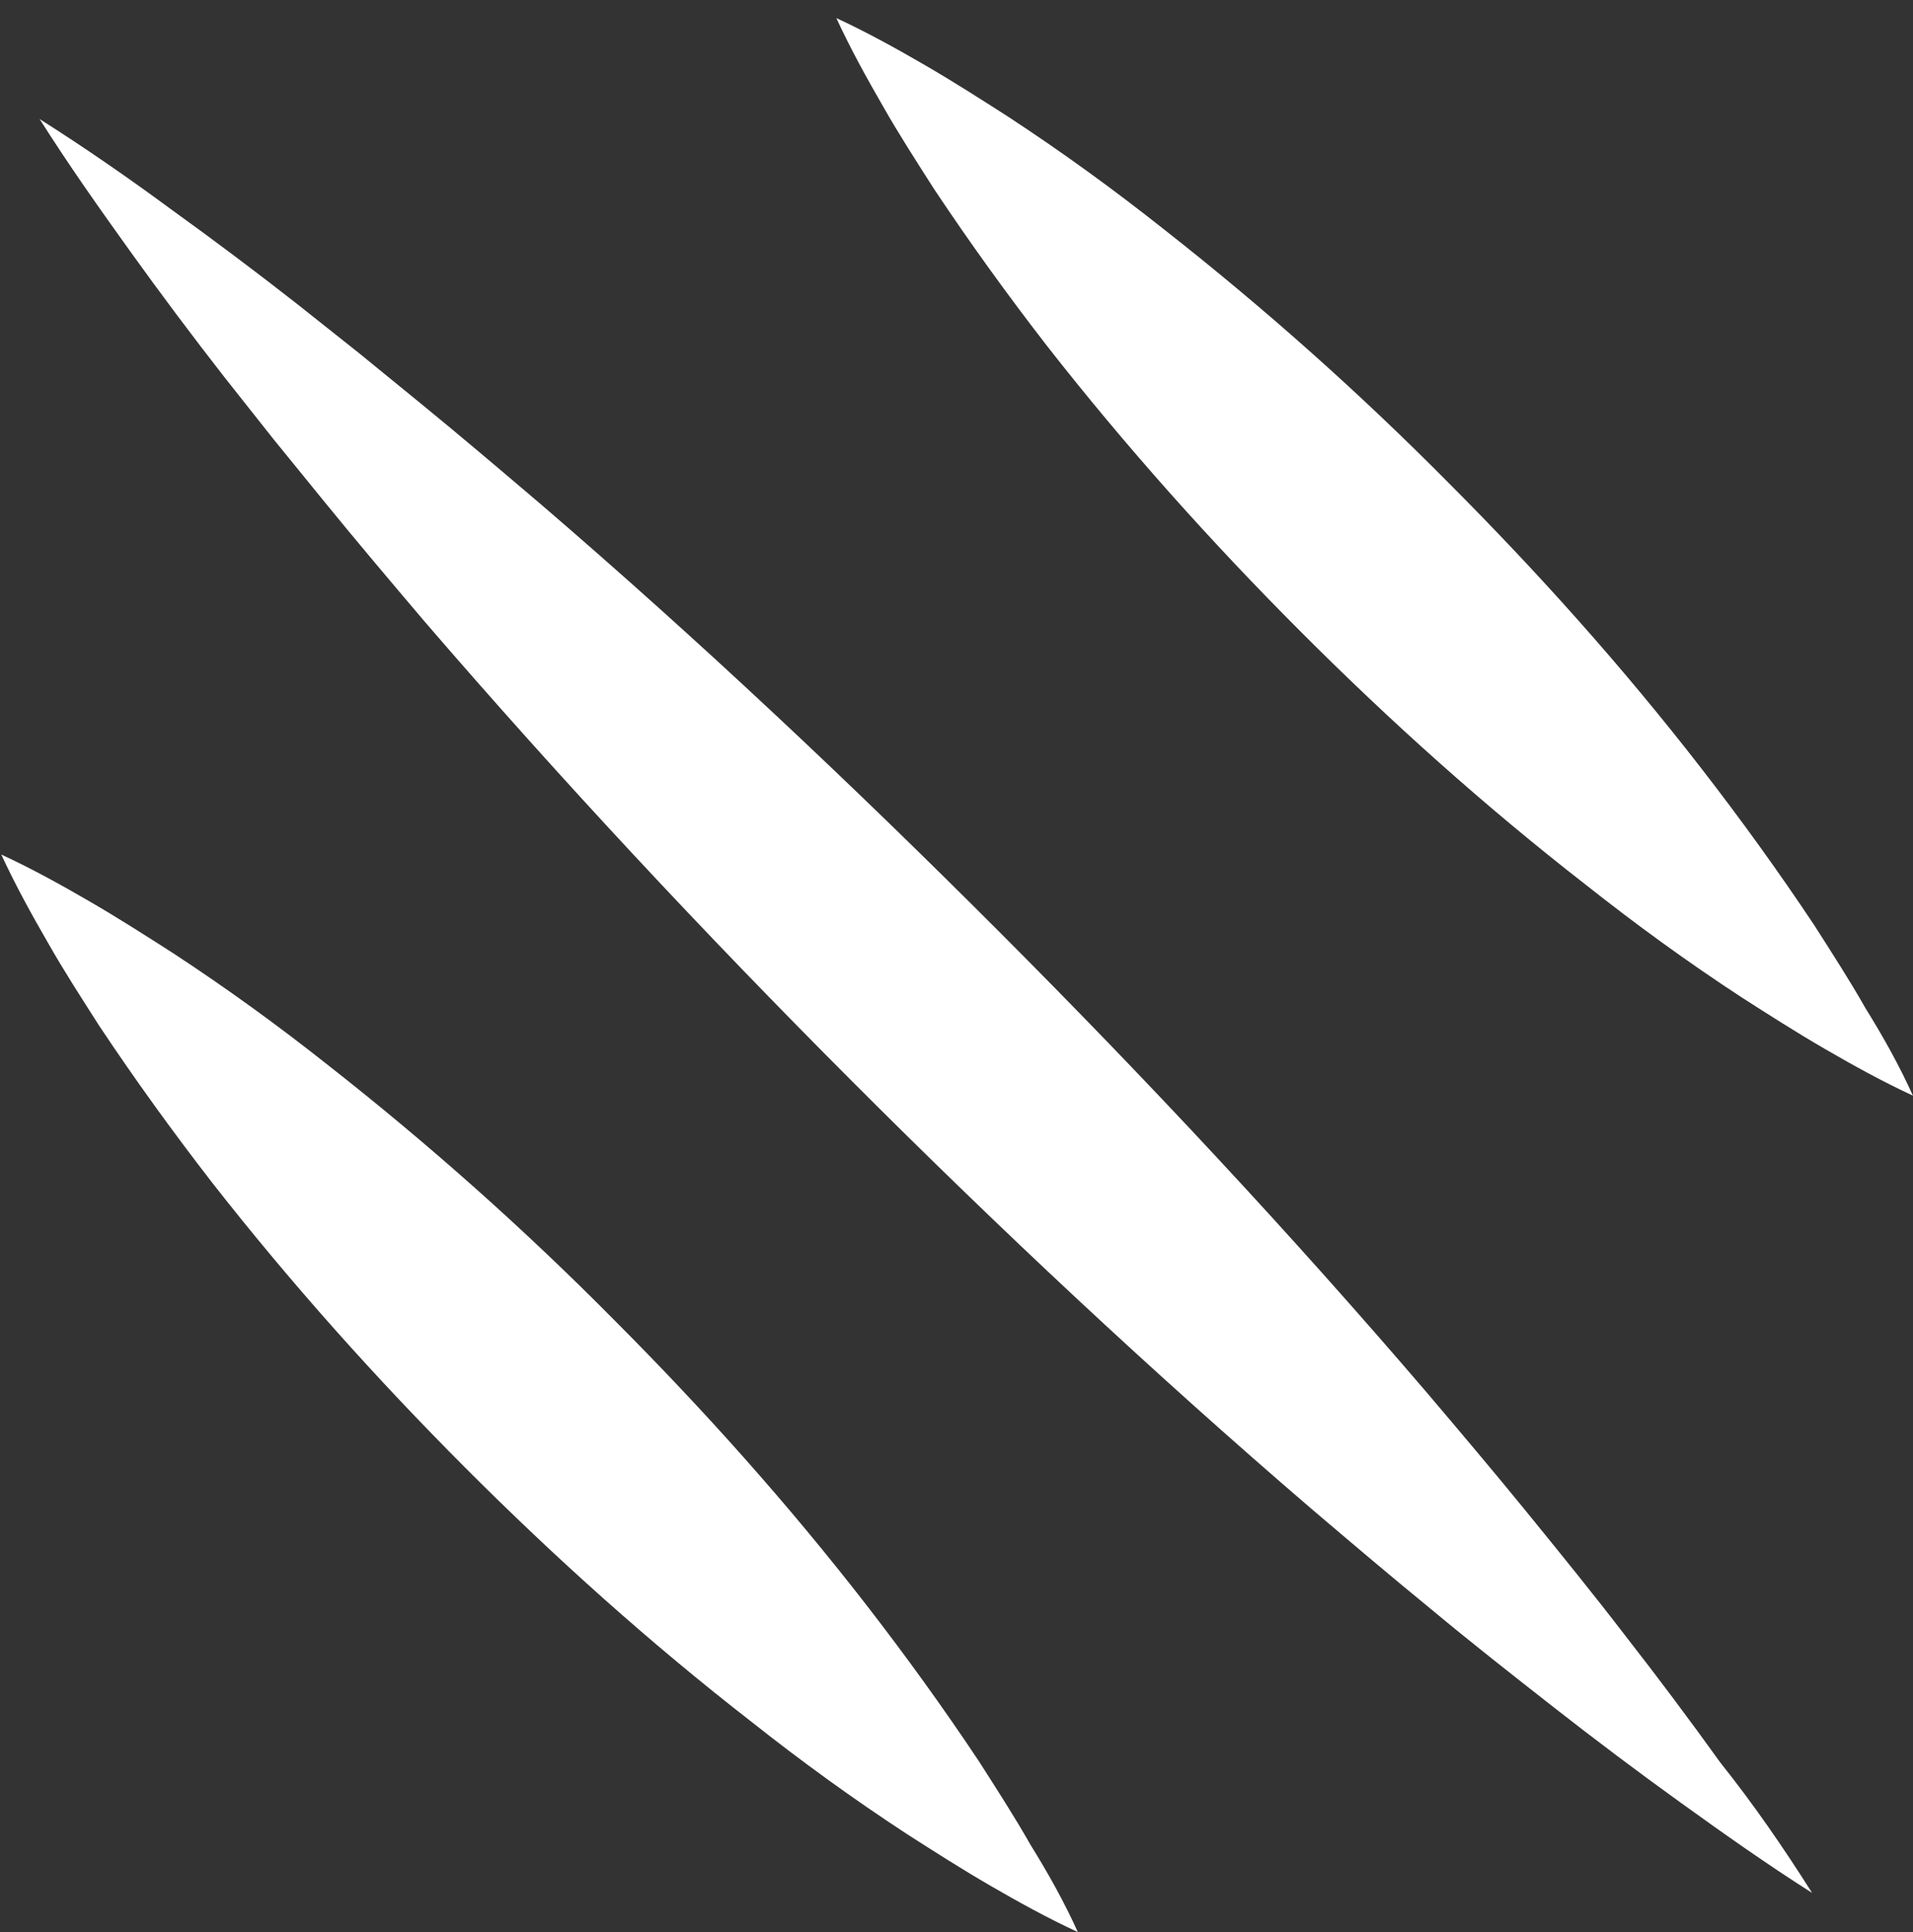
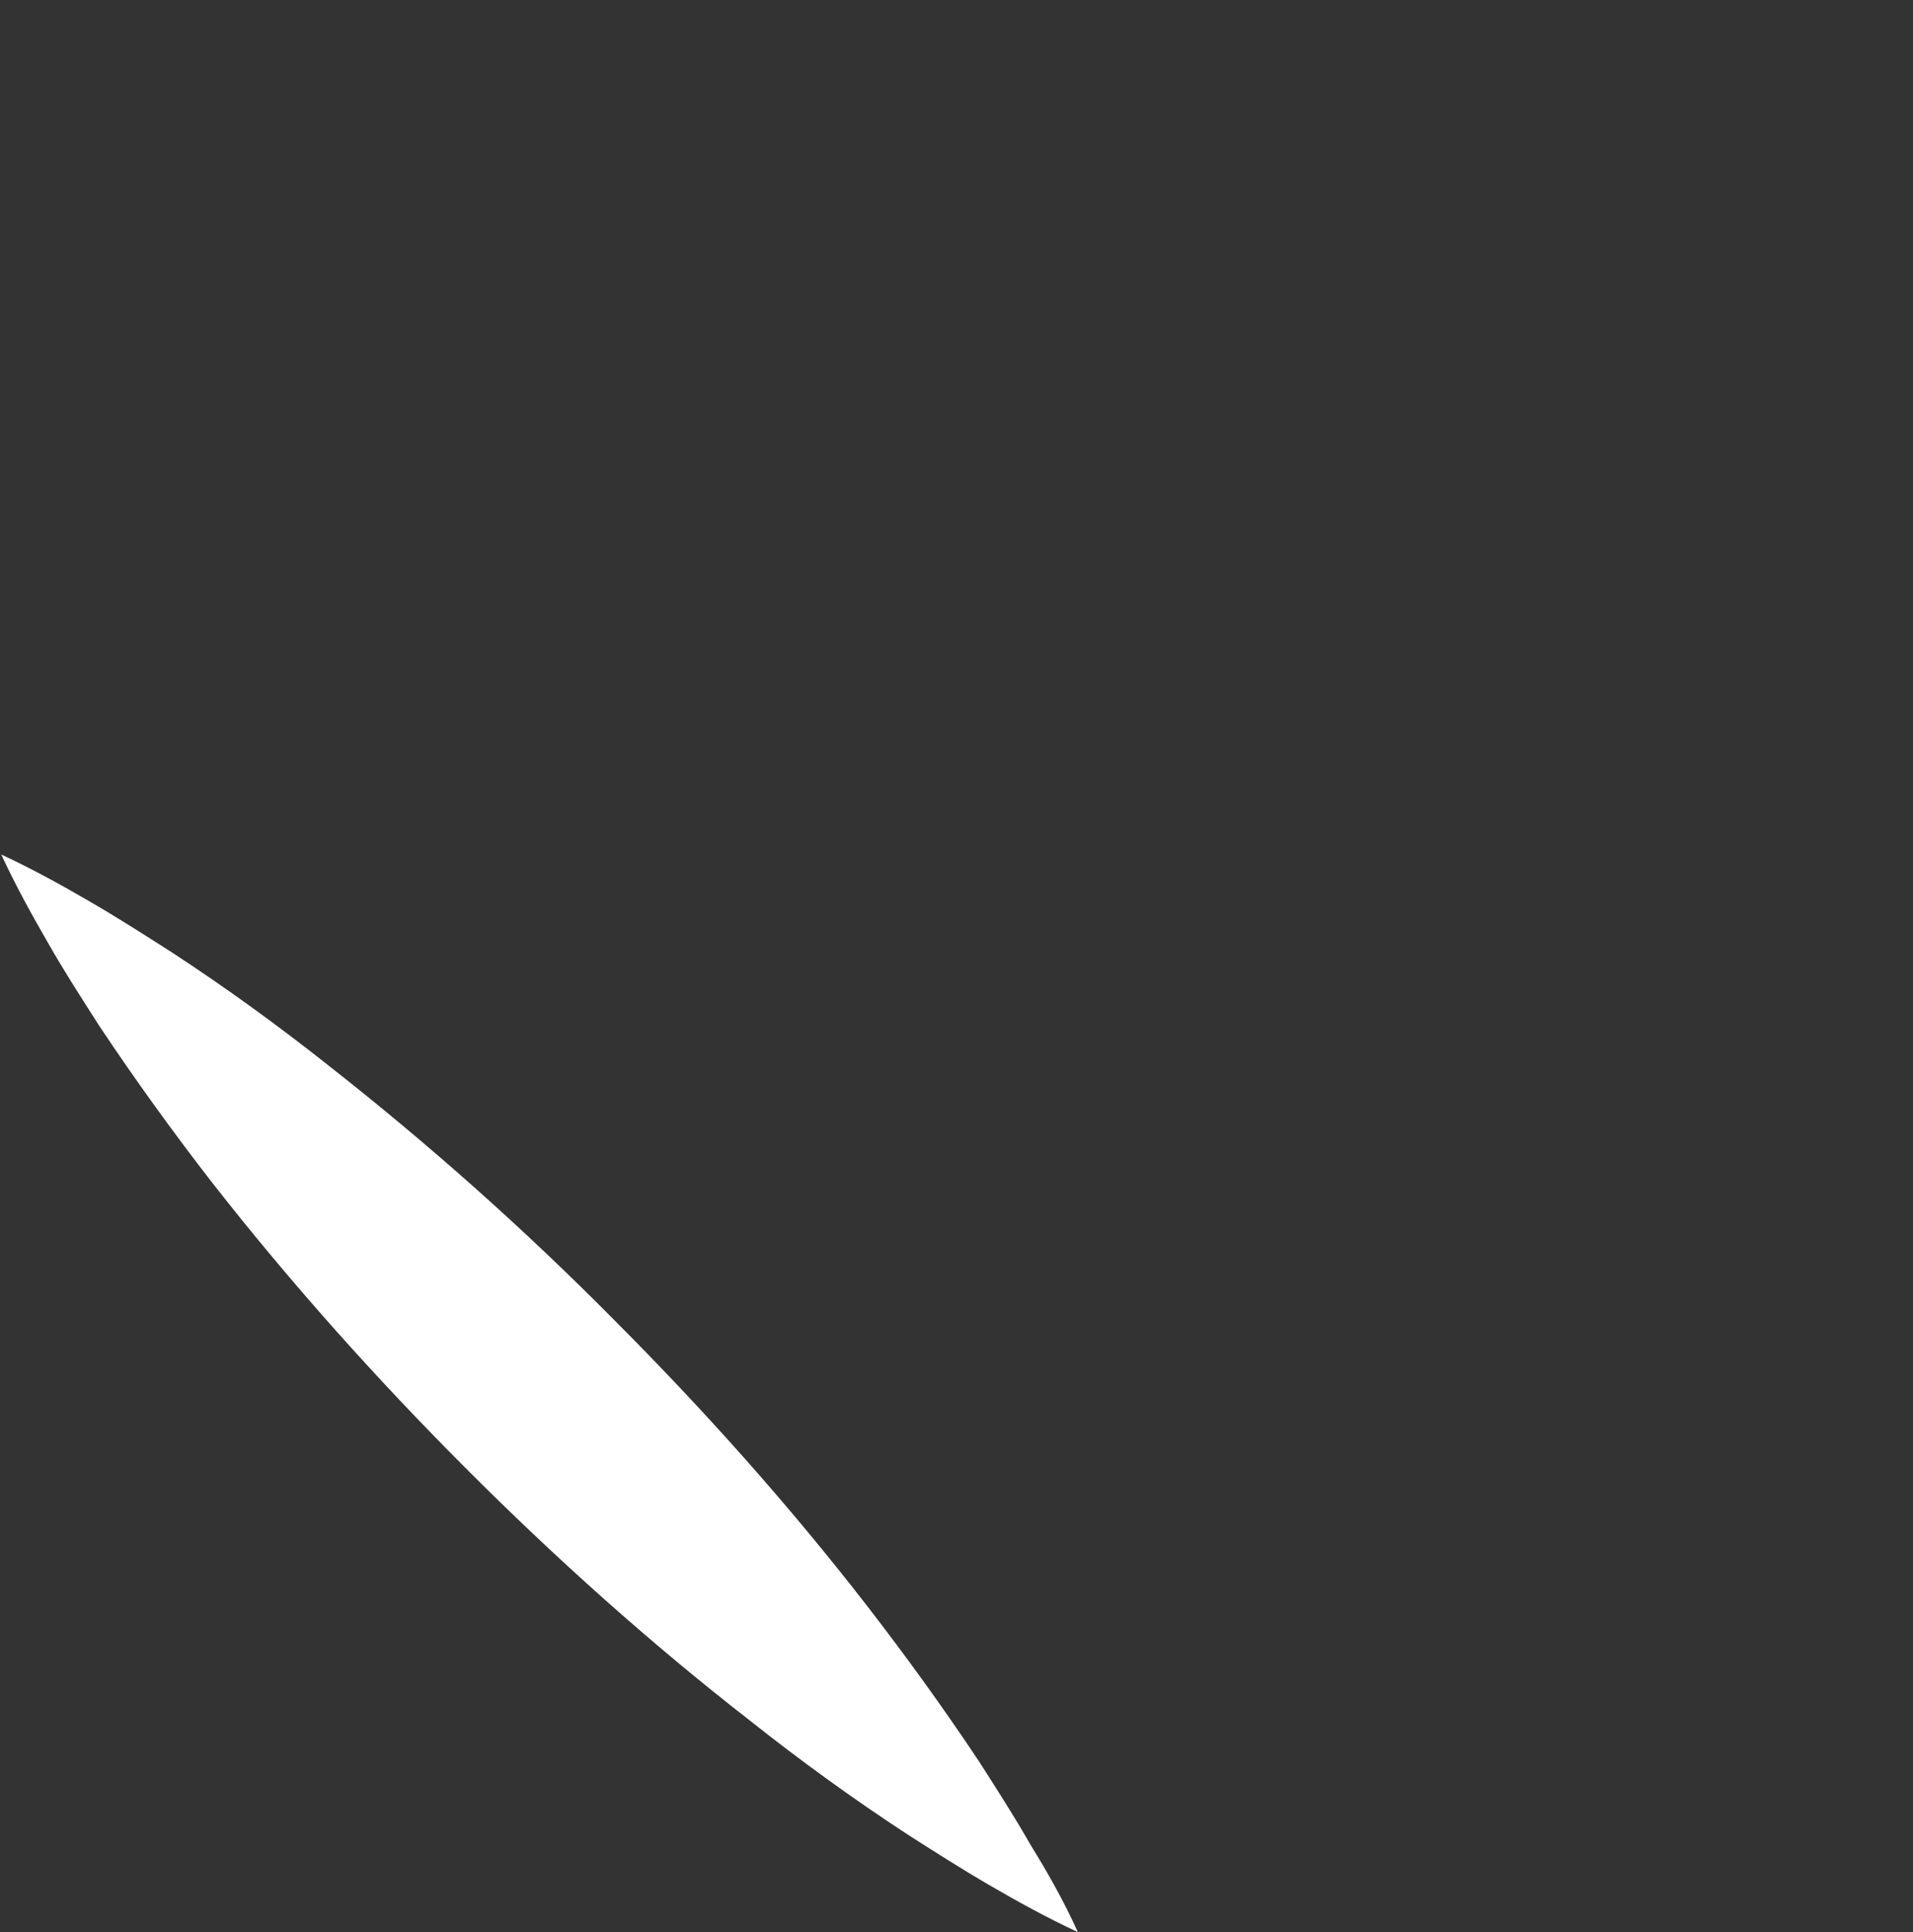
<svg xmlns="http://www.w3.org/2000/svg" width="99" height="100" viewBox="0 0 99 100" fill="none">
  <rect x="0" y="0" width="99" height="100" fill="#333333" stroke="none" />
  <path d="M55.779 99.995C54.182 99.254 52.703 98.435 51.224 97.577C49.744 96.719 48.343 95.822 46.941 94.925C44.138 93.092 41.451 91.142 38.843 89.075C33.626 85.019 28.72 80.612 24.087 75.971C19.454 71.33 15.055 66.416 10.966 61.19C8.942 58.577 6.995 55.886 5.127 53.078C4.231 51.674 3.297 50.231 2.479 48.788C1.623 47.306 0.805 45.824 0.065 44.225C1.661 44.966 3.141 45.785 4.62 46.643C6.1 47.501 7.501 48.398 8.903 49.295C11.706 51.128 14.393 53.078 17.001 55.145C22.218 59.24 27.124 63.608 31.757 68.288C36.39 72.929 40.789 77.843 44.839 83.069C46.863 85.682 48.81 88.373 50.678 91.181C51.574 92.585 52.508 94.028 53.326 95.471C54.221 96.914 55.078 98.435 55.779 99.995Z" fill="white" />
-   <path d="M98.995 56.705C97.398 55.964 95.919 55.145 94.44 54.287C92.96 53.429 91.558 52.532 90.157 51.635C87.354 49.802 84.667 47.852 82.059 45.785C76.842 41.729 71.936 37.322 67.303 32.681C62.67 28.04 58.27 23.126 54.182 17.9C52.158 15.287 50.211 12.596 48.343 9.788C47.447 8.384 46.513 6.941 45.695 5.498C44.839 4.016 44.021 2.534 43.281 0.935C44.877 1.676 46.357 2.495 47.836 3.353C49.316 4.211 50.718 5.108 52.119 6.005C54.922 7.838 57.609 9.788 60.217 11.855C65.434 15.95 70.34 20.318 74.973 24.998C79.606 29.639 84.005 34.553 88.055 39.779C90.079 42.392 92.026 45.083 93.894 47.891C94.79 49.295 95.724 50.738 96.542 52.181C97.438 53.624 98.294 55.145 98.995 56.705Z" fill="white" />
-   <path d="M93.778 97.967C91.442 96.485 89.184 94.886 86.964 93.287C84.745 91.688 82.565 90.05 80.424 88.373C78.282 86.696 76.141 85.019 74.038 83.264C71.936 81.548 69.873 79.793 67.809 78.038C59.594 70.979 51.691 63.569 44.06 55.925C36.429 48.281 29.032 40.364 21.946 32.135C20.194 30.068 18.442 28.001 16.729 25.895C15.872 24.842 15.016 23.789 14.159 22.736L11.628 19.538C9.954 17.393 8.319 15.209 6.723 12.986C5.127 10.763 3.53 8.501 2.051 6.161C4.387 7.643 6.645 9.203 8.864 10.841C11.083 12.44 13.264 14.078 15.405 15.755L18.597 18.29C19.649 19.148 20.7 20.006 21.751 20.864C23.853 22.58 25.917 24.335 27.98 26.09C36.195 33.149 44.06 40.559 51.73 48.242C59.361 55.886 66.758 63.803 73.805 72.032C75.557 74.099 77.309 76.166 79.022 78.272C80.735 80.378 82.448 82.484 84.122 84.668C85.796 86.813 87.432 88.997 89.028 91.22C90.741 93.365 92.298 95.627 93.778 97.967Z" fill="white" />
</svg>